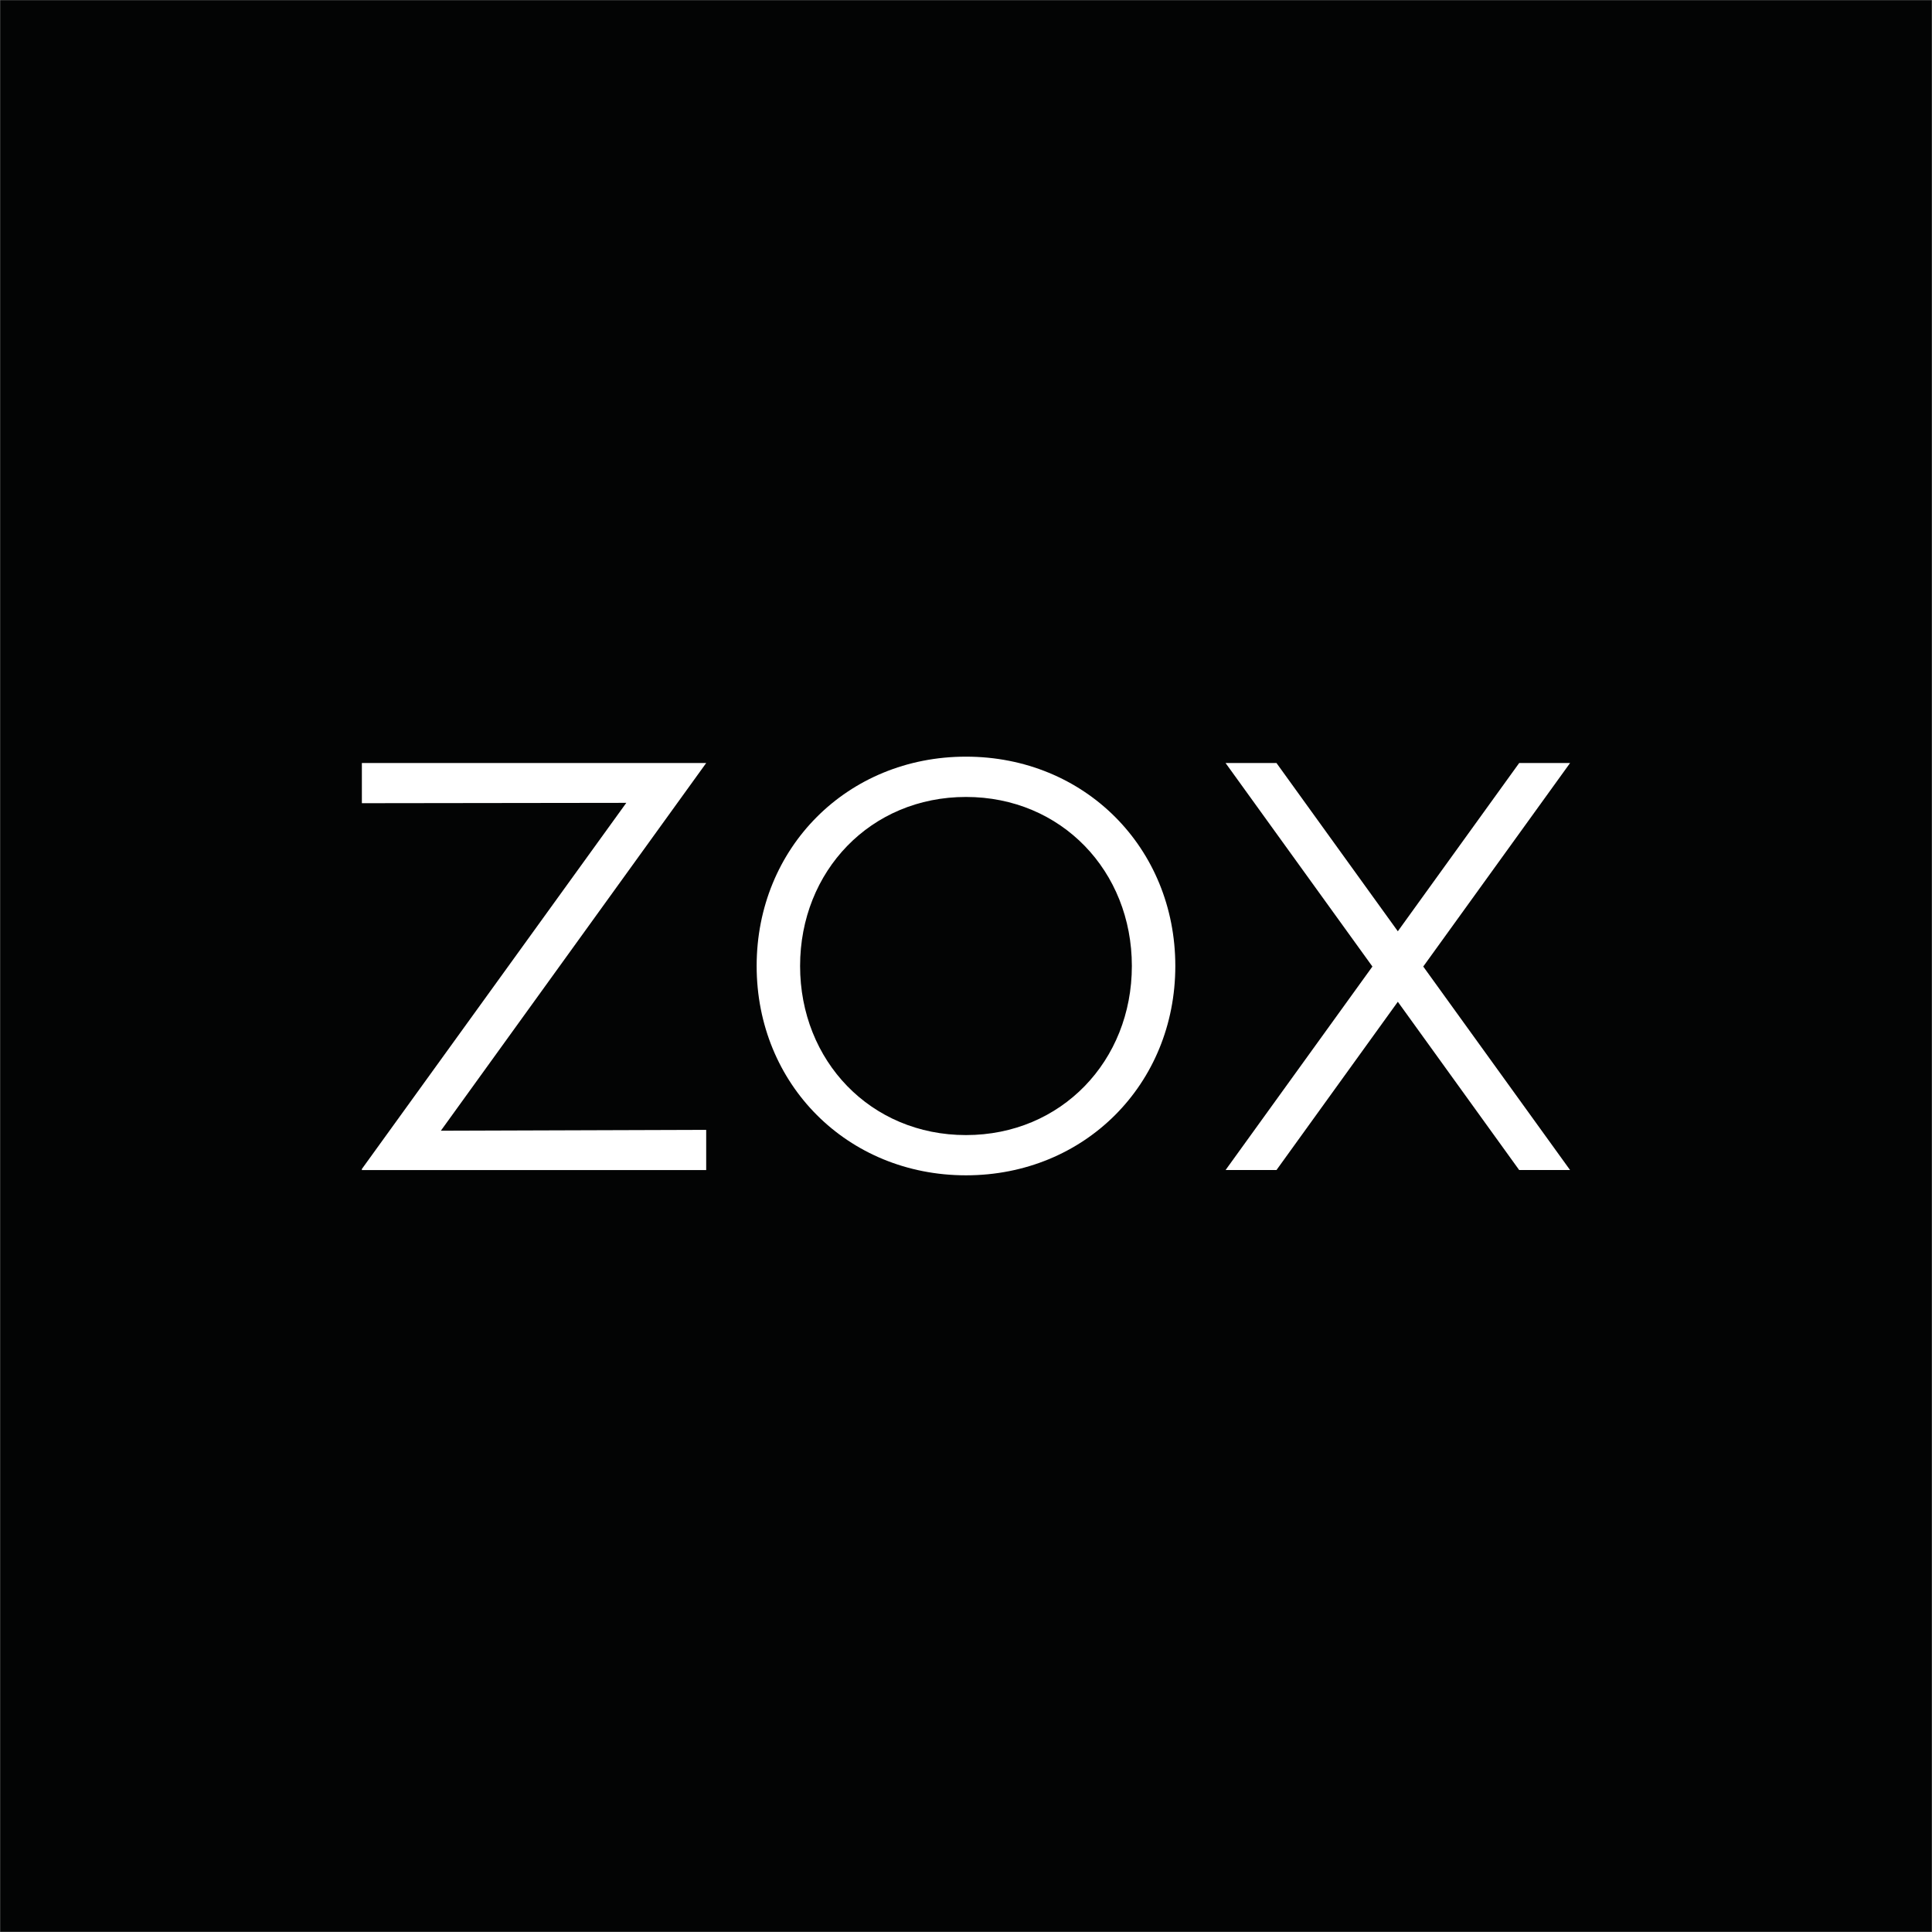
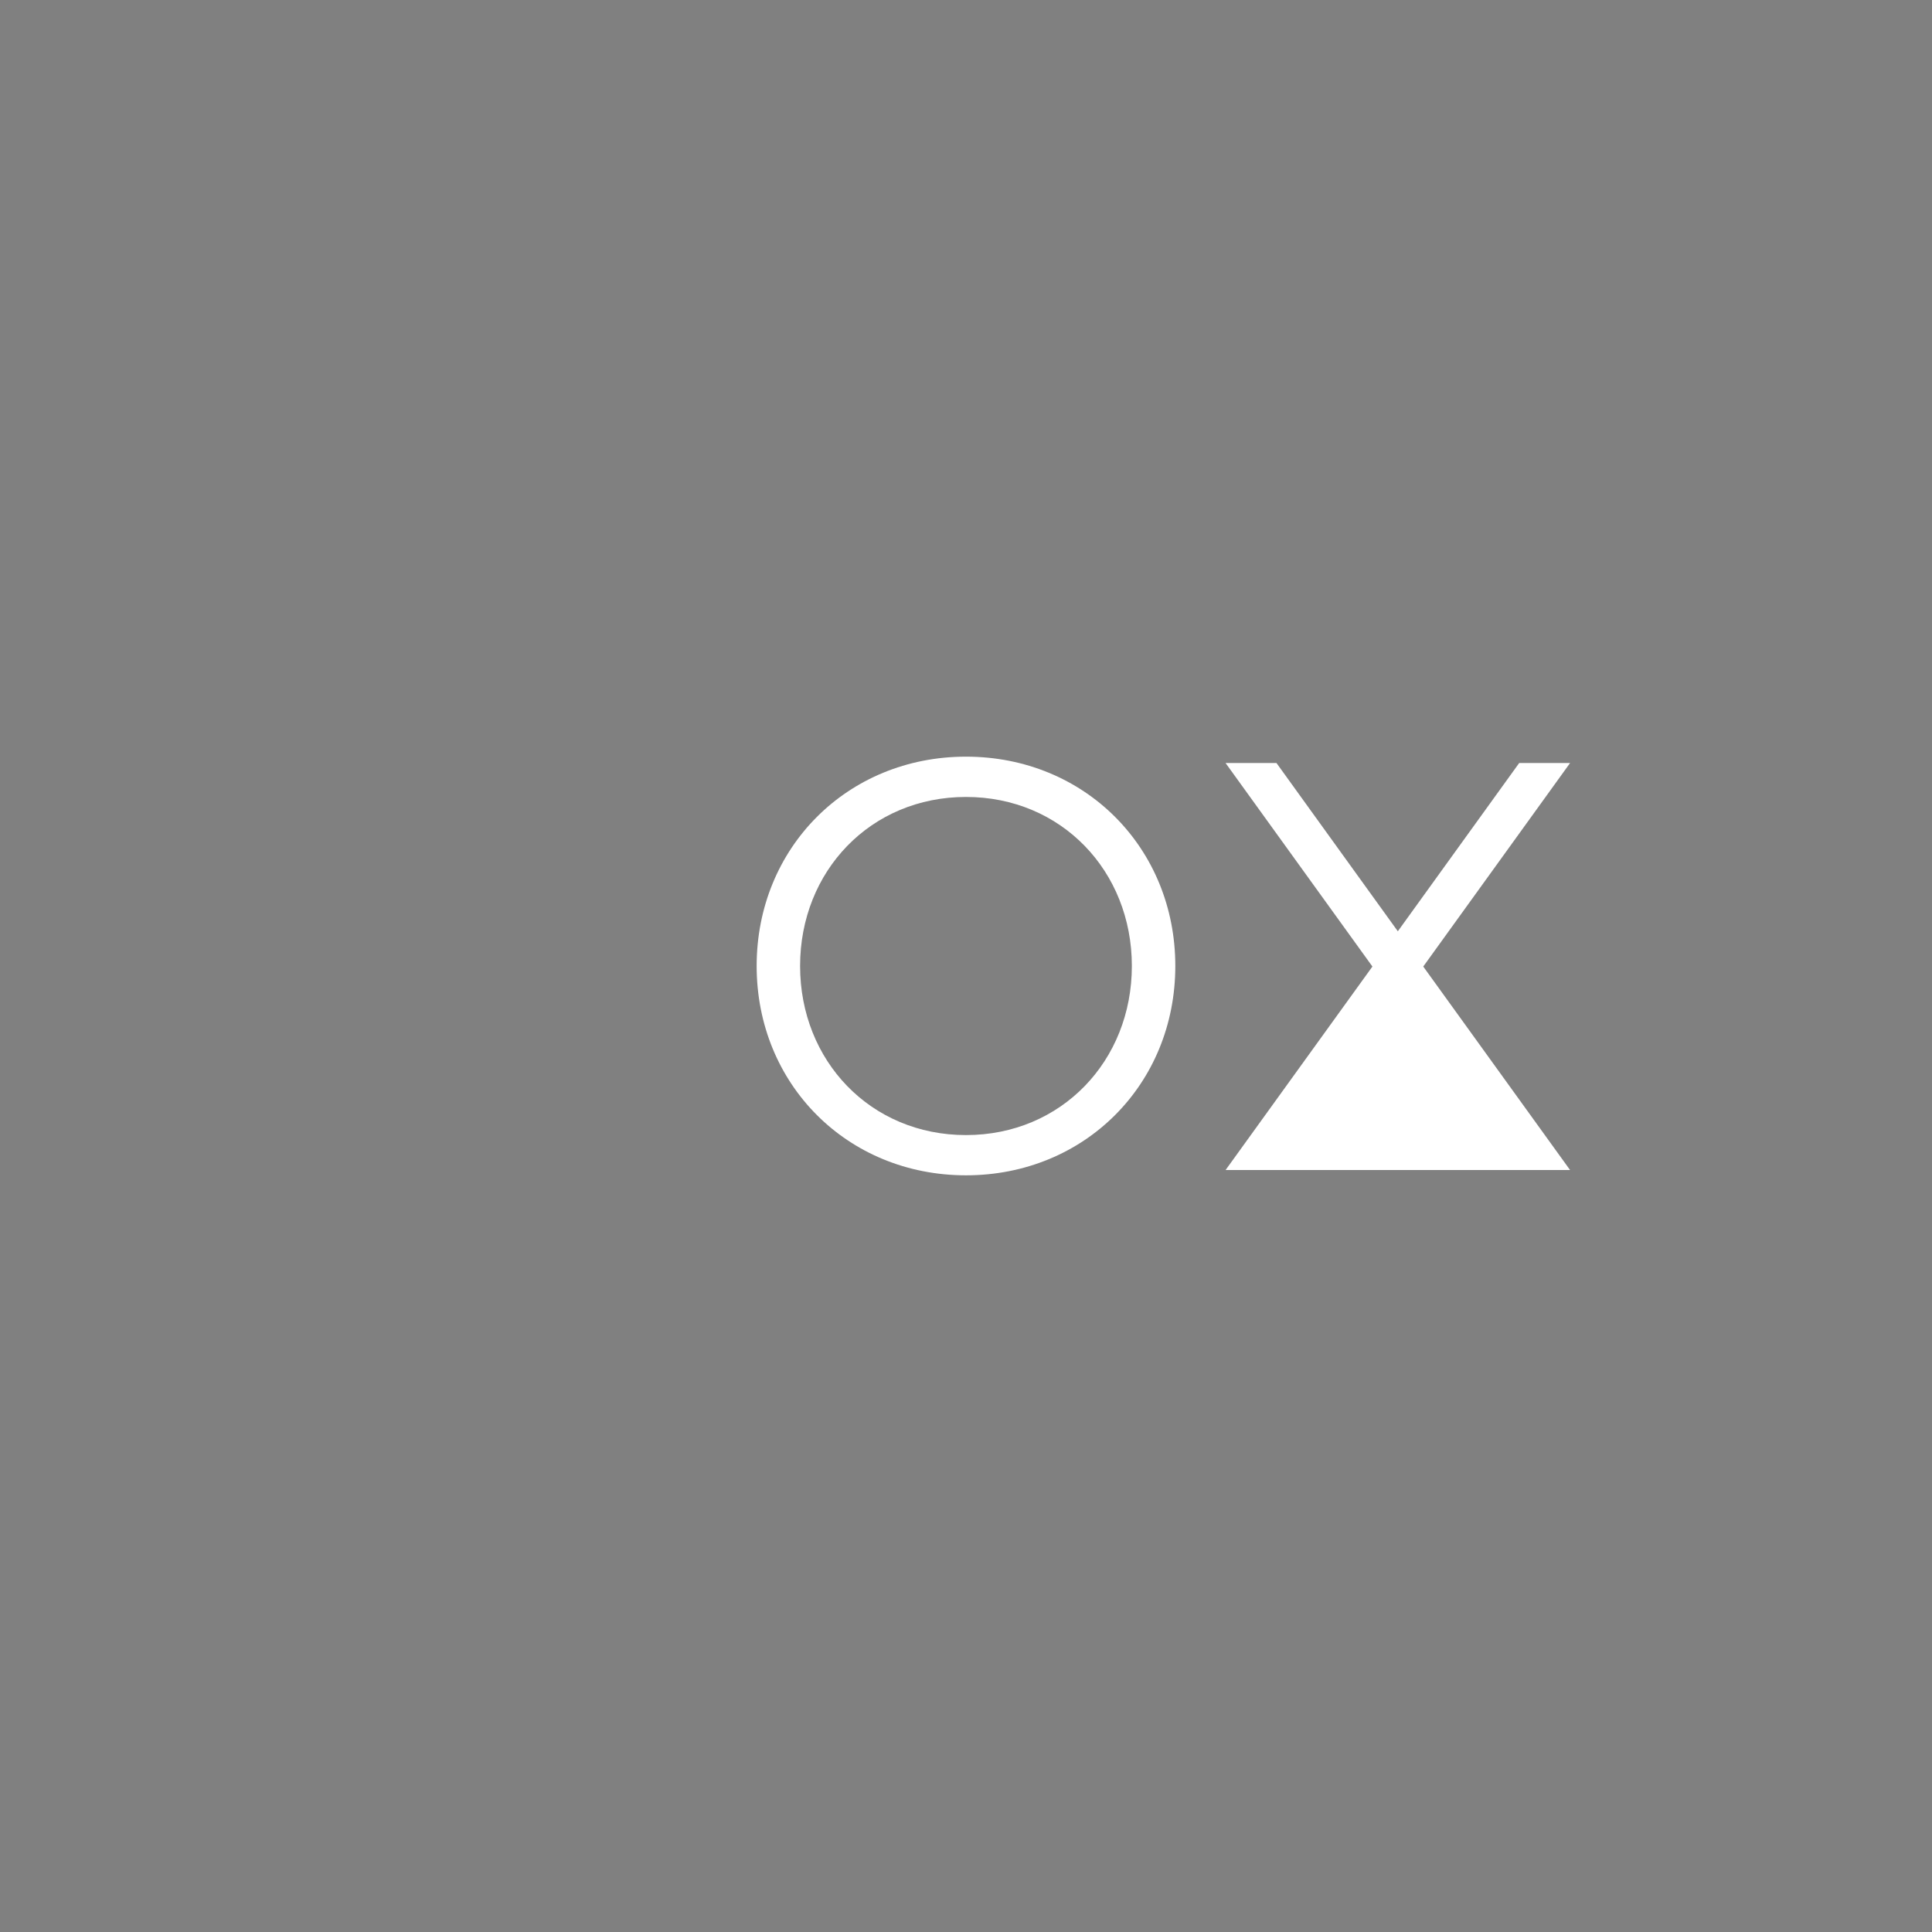
<svg xmlns="http://www.w3.org/2000/svg" width="100%" height="100%" viewBox="0 0 2973 2973" version="1.1" xml:space="preserve" style="fill-rule:evenodd;clip-rule:evenodd;stroke-linejoin:round;stroke-miterlimit:2;">
  <rect x="0" y="0" width="2973" height="2973" fill="#808080" stroke="none" />
  <g transform="matrix(1,0,0,1,-4425.29,-4421.4)">
    <g transform="matrix(4.167,0,0,4.167,0,0)">
      <g transform="matrix(1,0,0,1,0,0.905)">
-         <rect x="1062.07" y="1060.23" width="713.282" height="713.283" style="fill:rgb(3,4,4);" />
-       </g>
+         </g>
    </g>
    <g transform="matrix(4.167,0,0,4.167,0,0)">
      <g transform="matrix(1,0,0,1,1293.27,1478.43)">
-         <path d="M0,-120.896L-97.651,-120.767L-97.651,-135.603L29.502,-135.603L-68.484,0.183L29.502,-0.133L29.502,14.707L-97.651,14.707L-97.651,14.312L0,-120.896Z" style="fill:white;fill-rule:nonzero;" />
-       </g>
+         </g>
    </g>
    <g transform="matrix(4.167,0,0,4.167,0,0)">
      <g transform="matrix(1,0,0,1,1587.59,1417.98)">
-         <path d="M0,-0.004L-0.008,-0.014L54.204,-75.157L35.412,-75.157L-9.406,-13.021L-54.219,-75.157L-73.018,-75.157L-18.8,-0.014L-18.819,-0.004L-18.8,0.014L-73.018,75.153L-54.219,75.153L-9.406,13.013L35.412,75.153L54.204,75.153L-0.008,0.014L0,-0.004Z" style="fill:white;fill-rule:nonzero;" />
+         <path d="M0,-0.004L-0.008,-0.014L54.204,-75.157L35.412,-75.157L-9.406,-13.021L-54.219,-75.157L-73.018,-75.157L-18.8,-0.014L-18.819,-0.004L-18.8,0.014L-73.018,75.153L-54.219,75.153L35.412,75.153L54.204,75.153L-0.008,0.014L0,-0.004Z" style="fill:white;fill-rule:nonzero;" />
      </g>
    </g>
    <g transform="matrix(4.167,0,0,4.167,0,0)">
      <g transform="matrix(1,0,0,1,1418.71,1480.2)">
        <path d="M0,-124.845C-35.229,-124.845 -61.263,-97.449 -61.263,-62.423C-61.263,-27.395 -35.229,0.021 0,0.021C35.228,0.021 61.255,-27.395 61.255,-62.423C61.255,-97.449 35.228,-124.845 0,-124.845M0,14.881C-43.829,14.881 -77.304,-18.777 -77.304,-62.423C-77.304,-106.071 -43.829,-139.726 0,-139.726C43.842,-139.726 77.303,-106.071 77.303,-62.423C77.303,-18.777 43.842,14.881 0,14.881" style="fill:white;fill-rule:nonzero;" />
      </g>
    </g>
  </g>
</svg>